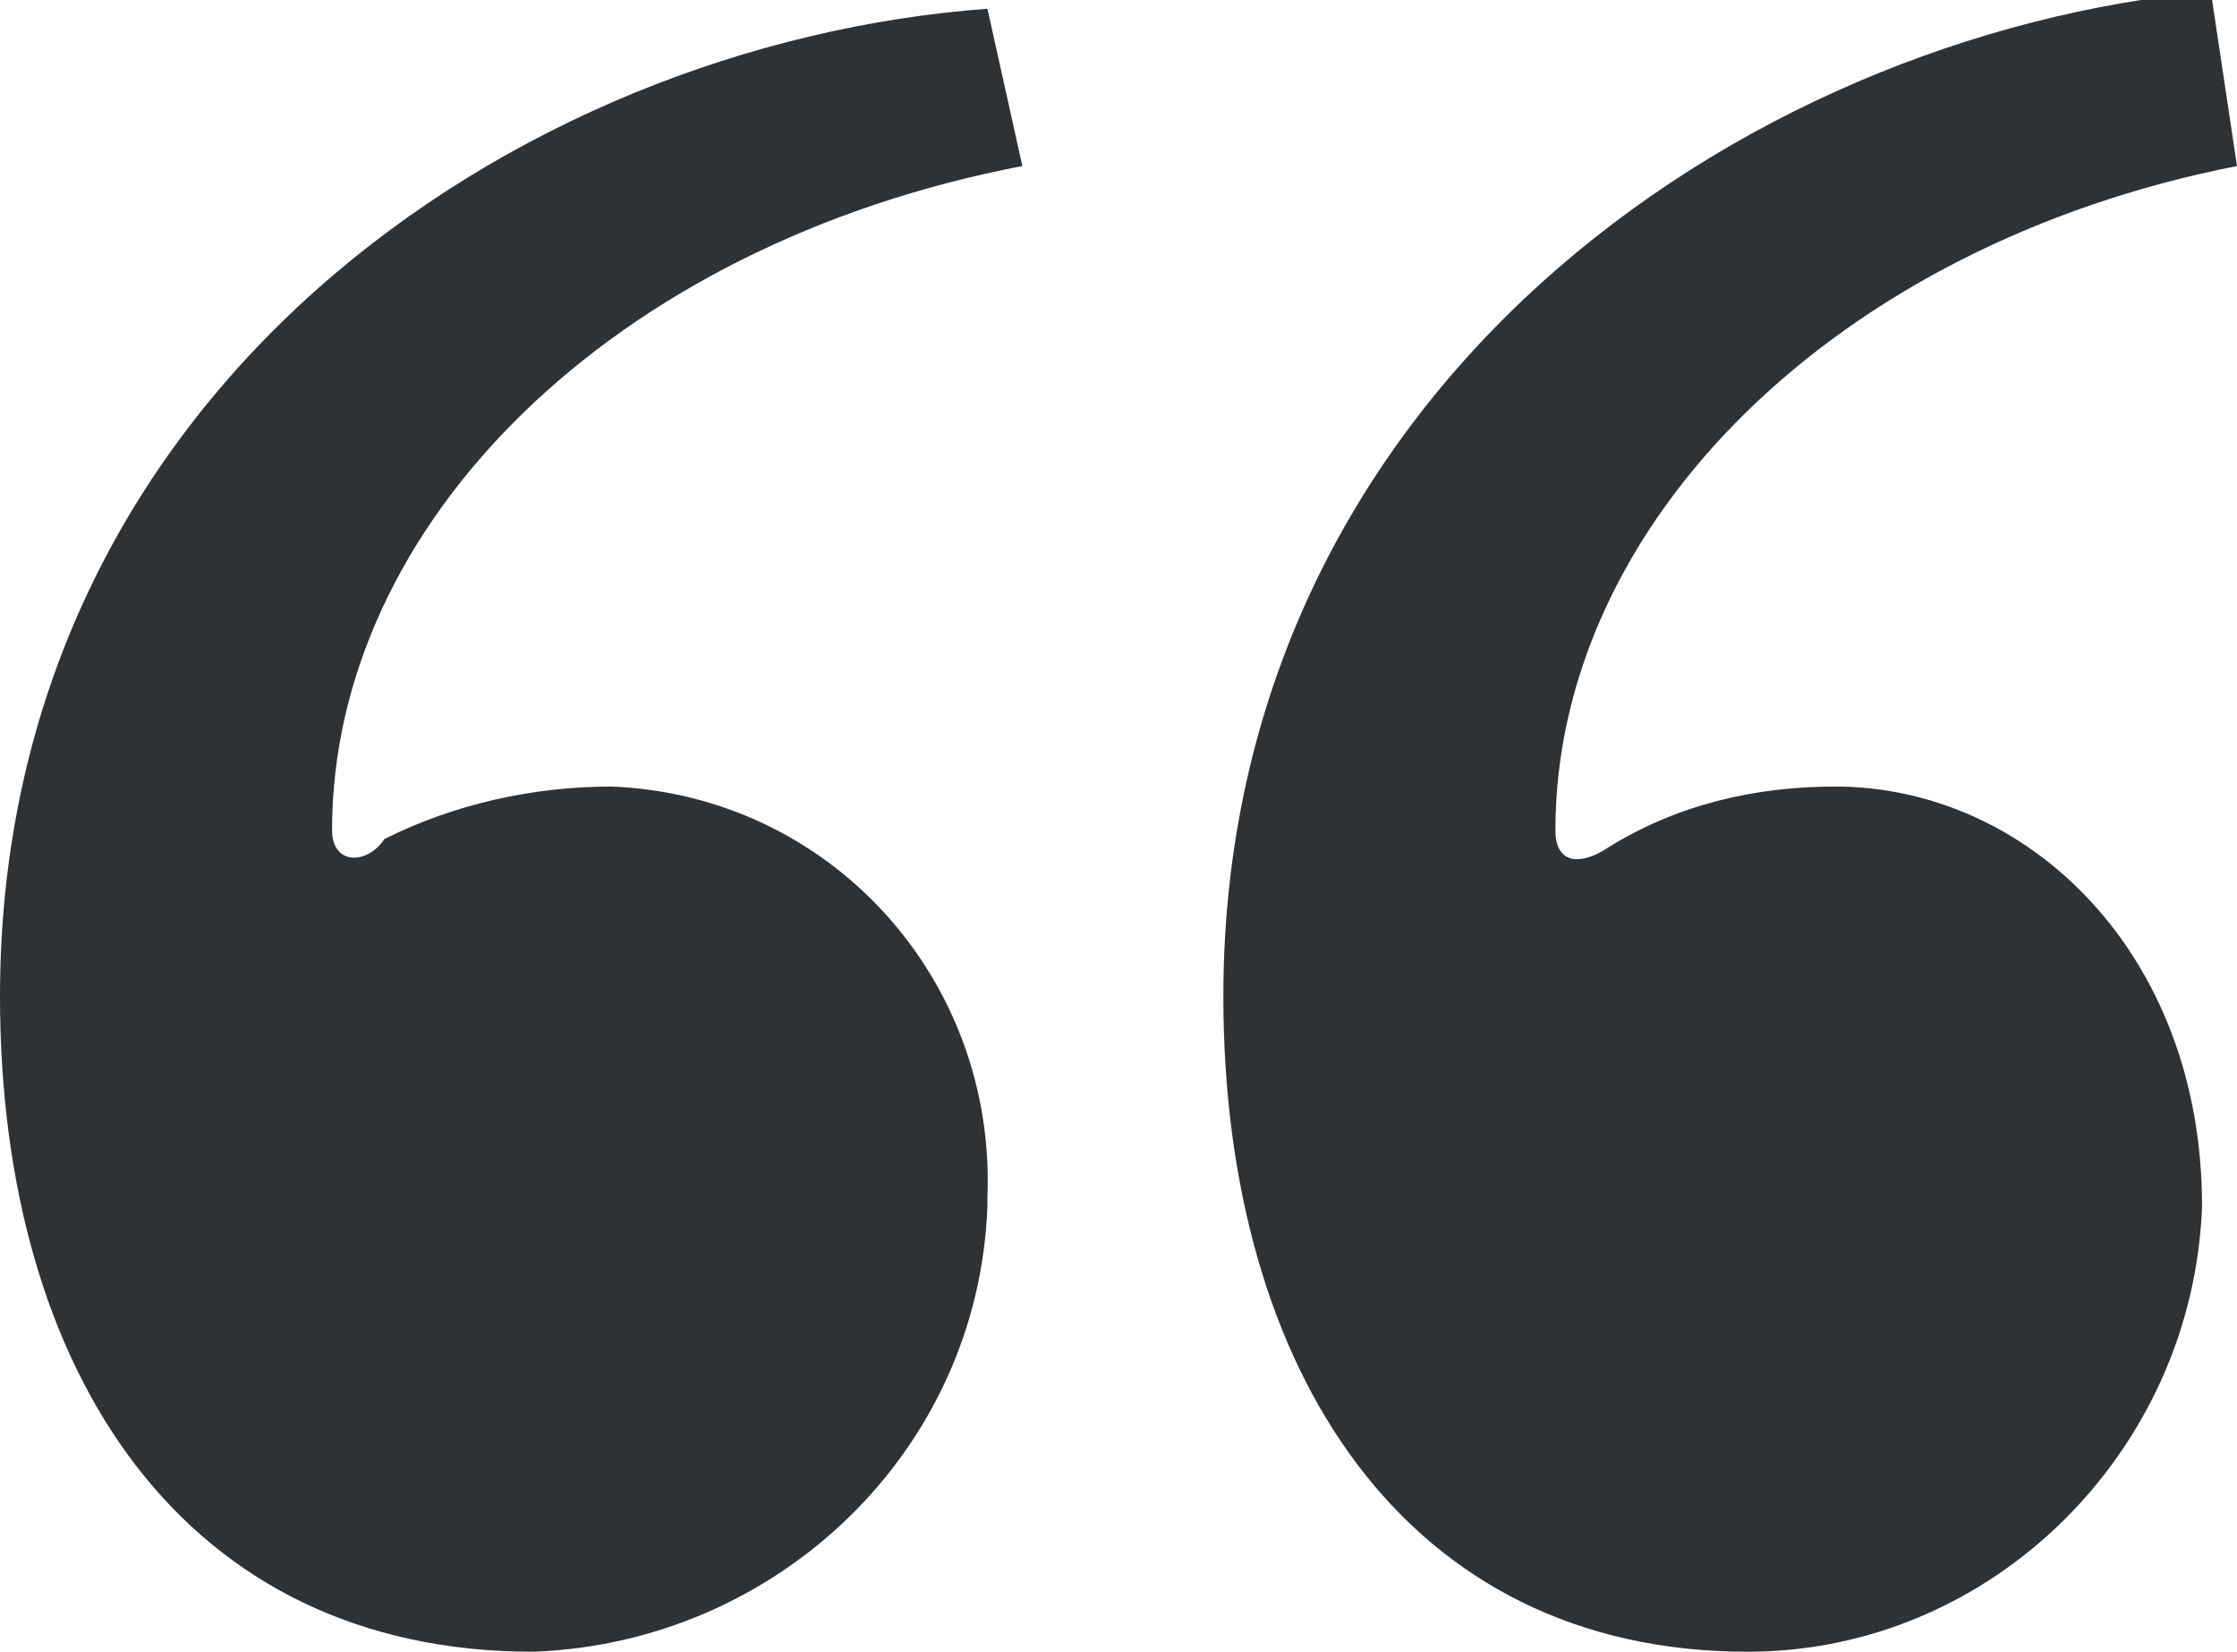
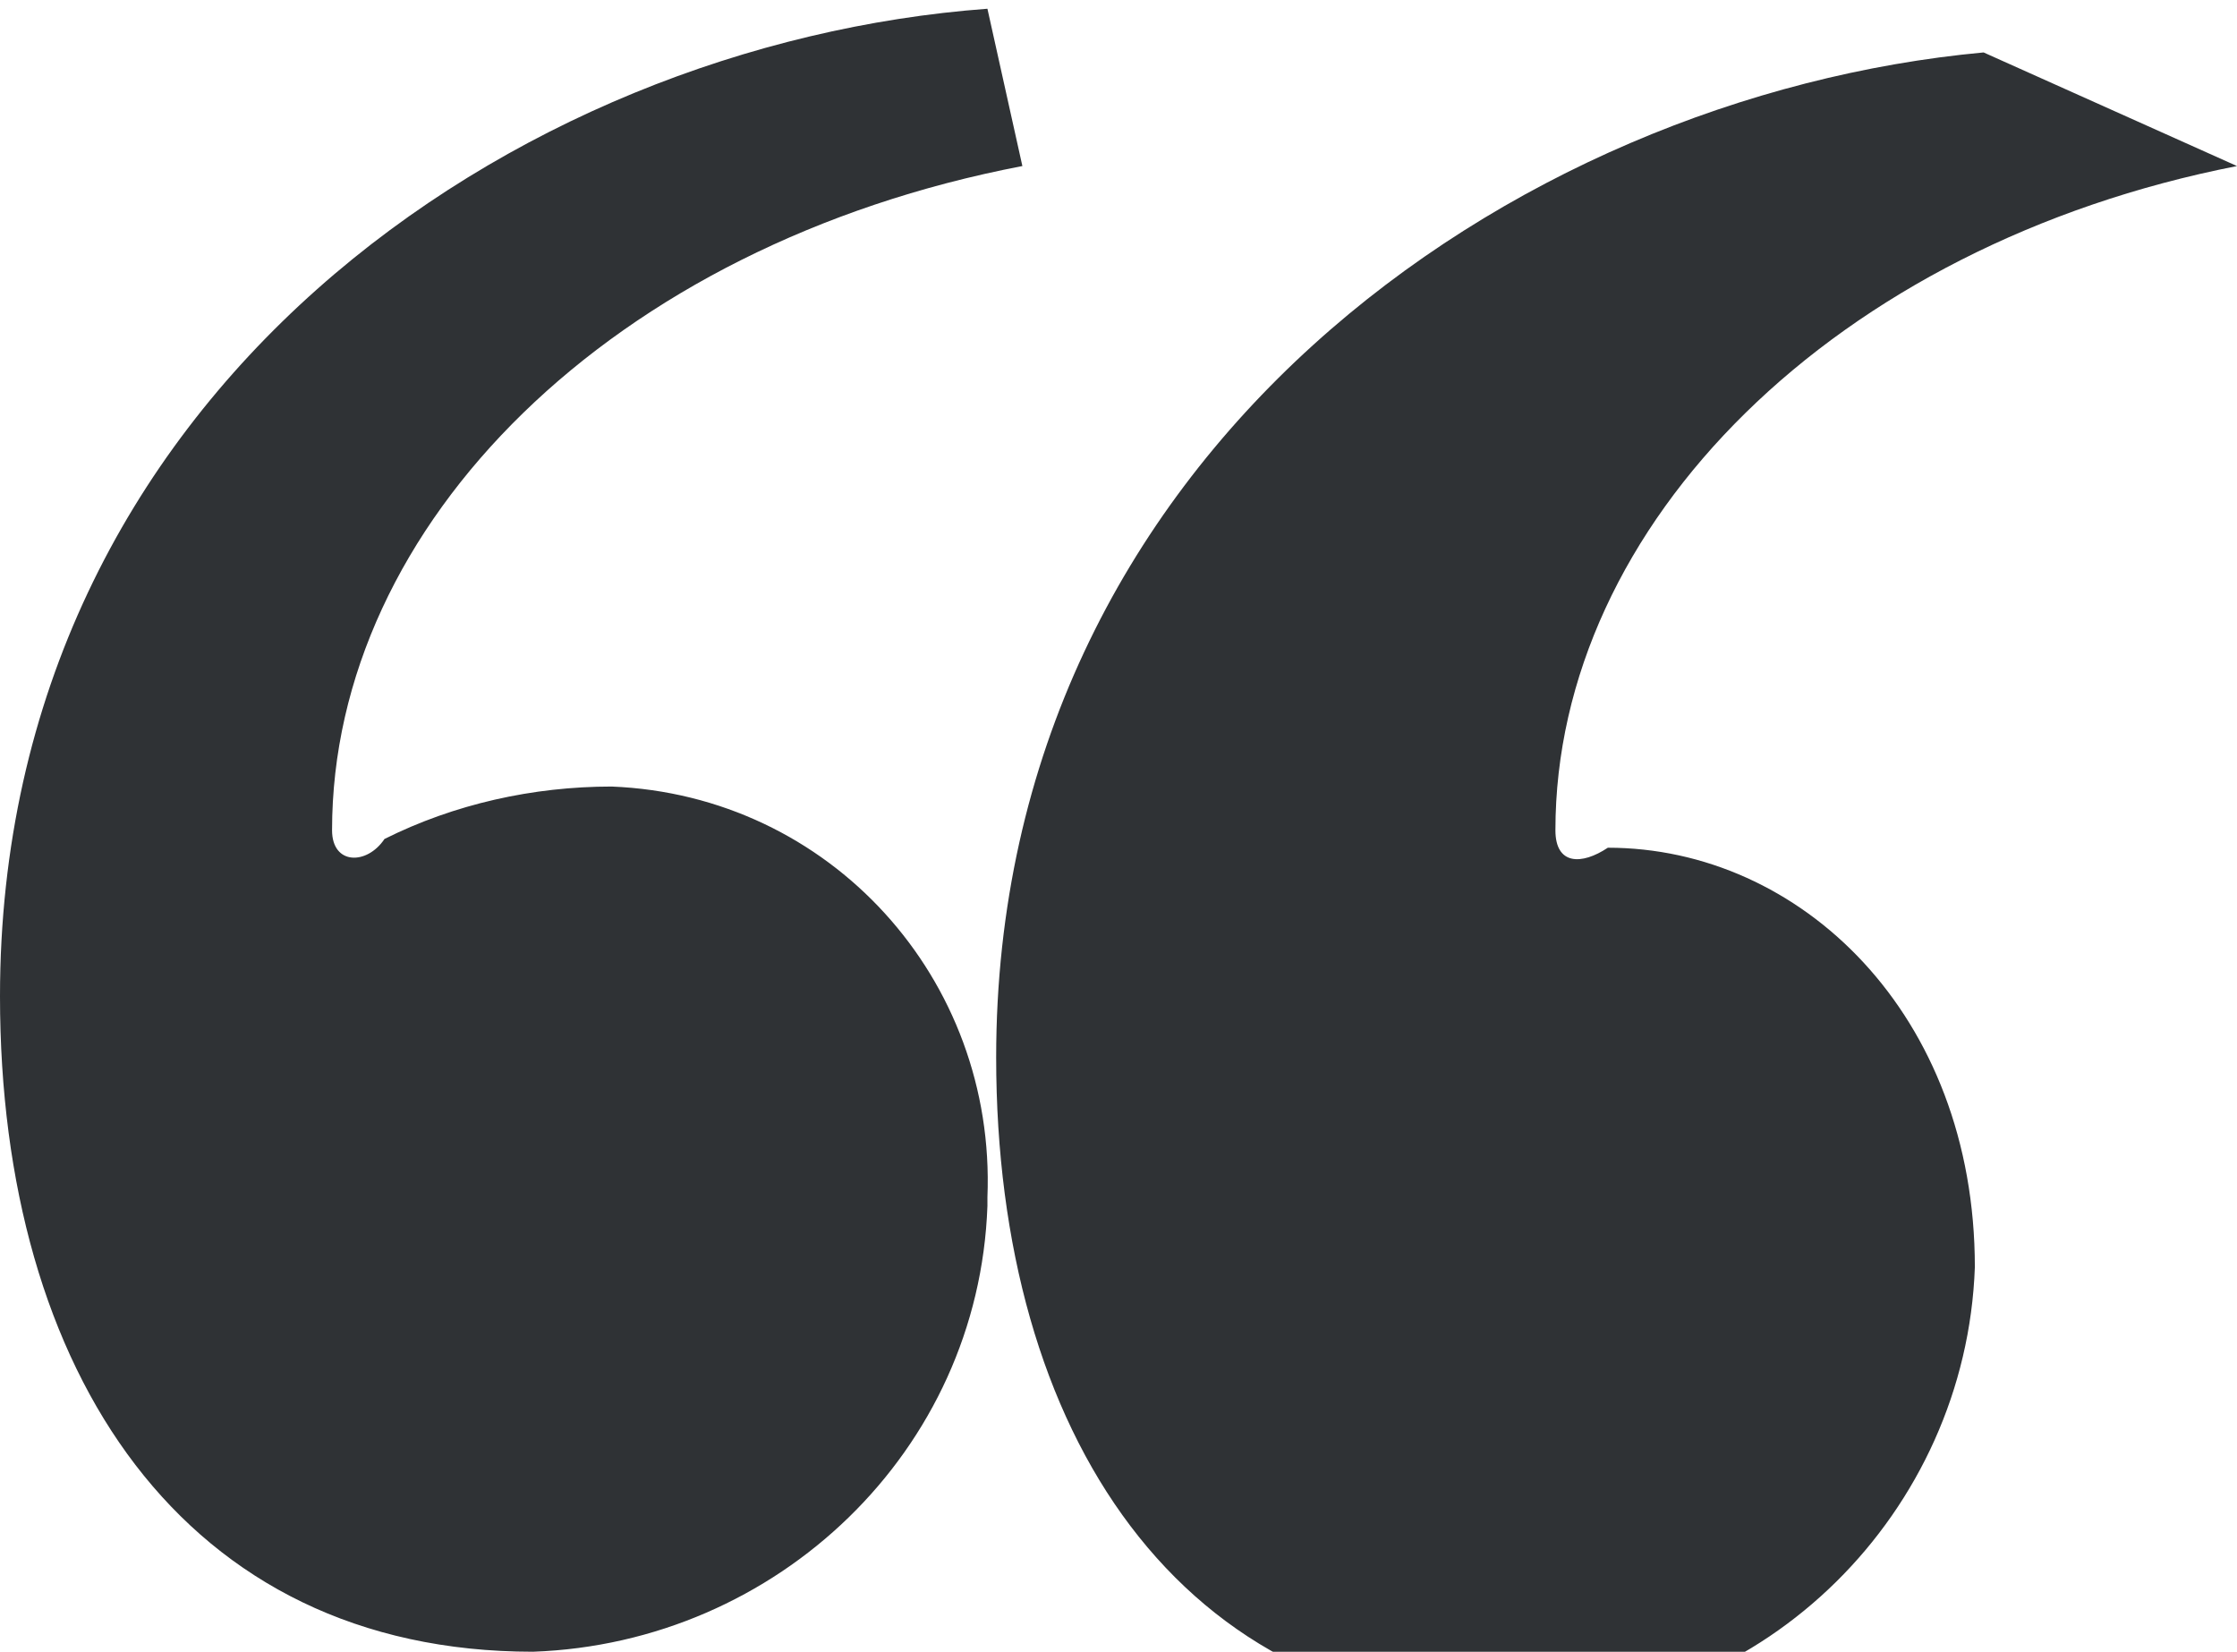
<svg xmlns="http://www.w3.org/2000/svg" version="1.1" id="Layer_1" x="0px" y="0px" viewBox="0 0 25.6 18.9" style="enable-background:new 0 0 25.6 18.9;" xml:space="preserve">
  <style type="text/css">
	.st0{fill:#2F3235;}
</style>
  <g id="Layer_2">
    <g id="Layer_1-2">
-       <path class="st0" d="M11.7,1.9C7,2.8,3.8,6,3.8,9.5c0,0.4,0.4,0.4,0.6,0.1C5.2,9.2,6.1,9,7,9c2.5,0.1,4.4,2.2,4.3,4.7v0.1    c-0.1,2.8-2.4,5-5.2,5.1c-4,0-6.1-3.2-6.1-7.5C0,4.5,5.9,0.5,11.3,0.1L11.7,1.9z M25.6,1.9C21,2.8,17.8,6,17.8,9.5    c0,0.4,0.3,0.4,0.6,0.2C19.2,9.2,20.1,9,21,9c2.2,0,4.2,1.9,4.2,4.8c-0.1,2.8-2.4,5.1-5.2,5.1c-3.9,0-6-3.2-6-7.5    c0-6.9,5.9-11,11.3-11.5L25.6,1.9z" />
+       <path class="st0" d="M11.7,1.9C7,2.8,3.8,6,3.8,9.5c0,0.4,0.4,0.4,0.6,0.1C5.2,9.2,6.1,9,7,9c2.5,0.1,4.4,2.2,4.3,4.7v0.1    c-0.1,2.8-2.4,5-5.2,5.1c-4,0-6.1-3.2-6.1-7.5C0,4.5,5.9,0.5,11.3,0.1L11.7,1.9z M25.6,1.9C21,2.8,17.8,6,17.8,9.5    c0,0.4,0.3,0.4,0.6,0.2c2.2,0,4.2,1.9,4.2,4.8c-0.1,2.8-2.4,5.1-5.2,5.1c-3.9,0-6-3.2-6-7.5    c0-6.9,5.9-11,11.3-11.5L25.6,1.9z" />
    </g>
  </g>
</svg>